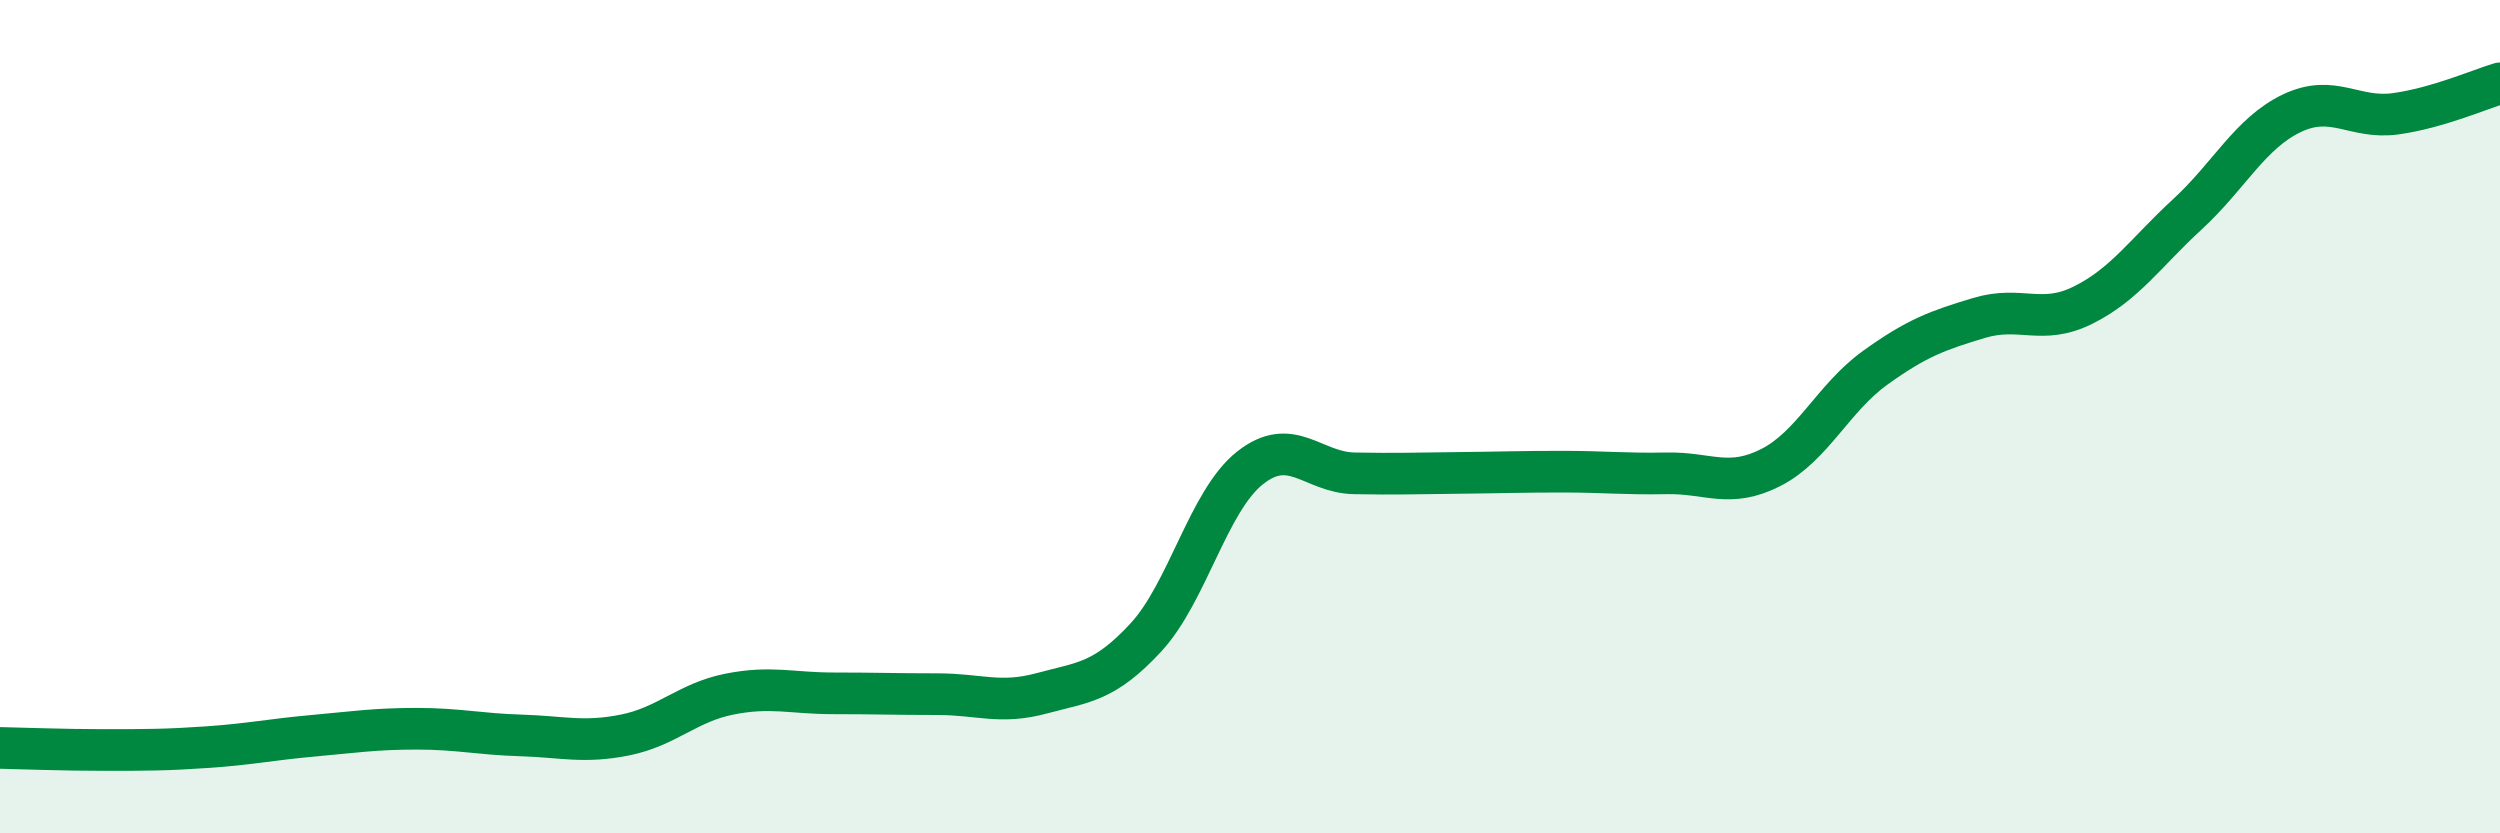
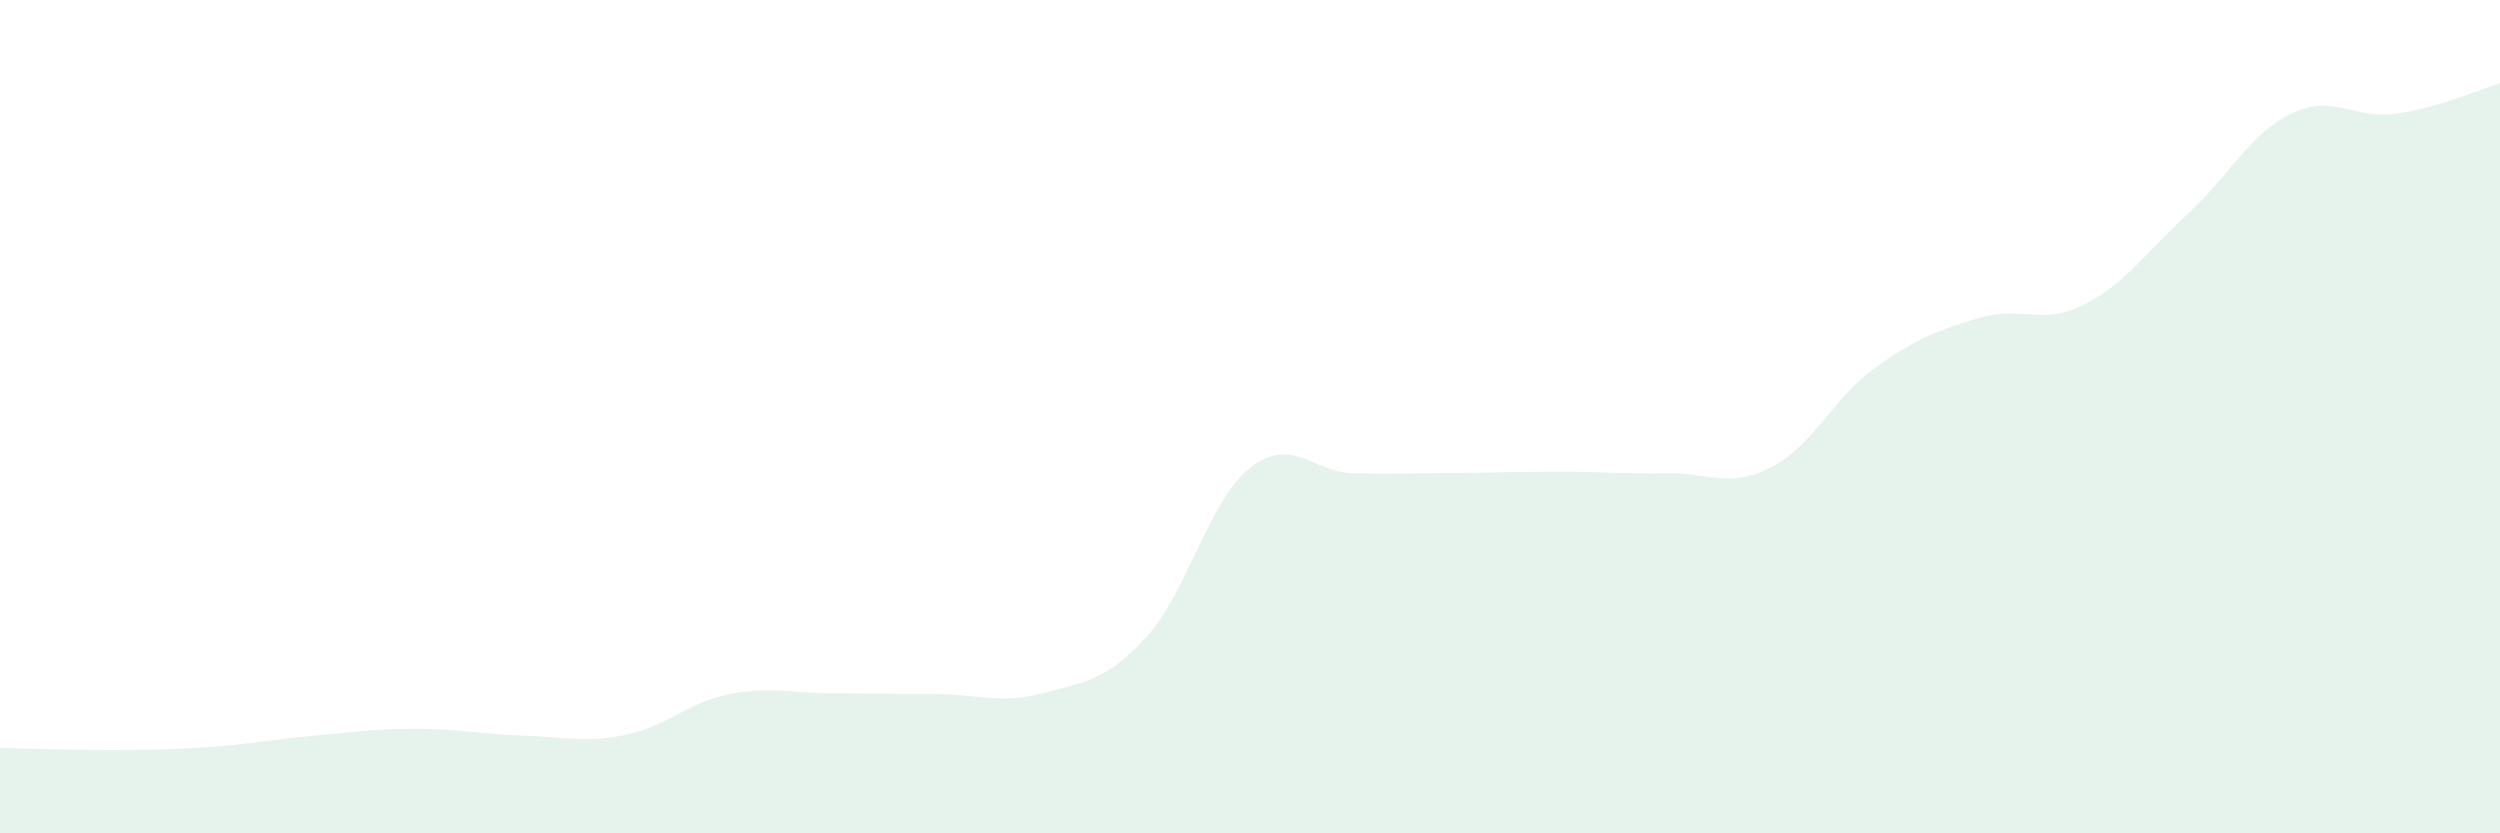
<svg xmlns="http://www.w3.org/2000/svg" width="60" height="20" viewBox="0 0 60 20">
  <path d="M 0,17.95 C 0.5,17.96 1.5,18 2.5,18 C 3.5,18 4,18 5,17.93 C 6,17.86 6.5,17.75 7.5,17.66 C 8.5,17.57 9,17.49 10,17.49 C 11,17.49 11.5,17.62 12.5,17.65 C 13.5,17.68 14,17.84 15,17.64 C 16,17.44 16.5,16.86 17.5,16.66 C 18.5,16.46 19,16.64 20,16.64 C 21,16.64 21.5,16.66 22.5,16.66 C 23.5,16.66 24,16.91 25,16.64 C 26,16.37 26.5,16.38 27.5,15.3 C 28.5,14.22 29,12.02 30,11.23 C 31,10.44 31.5,11.34 32.5,11.36 C 33.5,11.38 34,11.36 35,11.35 C 36,11.34 36.5,11.32 37.5,11.32 C 38.5,11.32 39,11.38 40,11.36 C 41,11.34 41.5,11.73 42.5,11.22 C 43.5,10.71 44,9.55 45,8.83 C 46,8.11 46.5,7.93 47.5,7.63 C 48.5,7.33 49,7.82 50,7.32 C 51,6.82 51.5,6.06 52.5,5.14 C 53.5,4.22 54,3.2 55,2.72 C 56,2.24 56.5,2.87 57.5,2.73 C 58.5,2.59 59.5,2.15 60,2L60 20L0 20Z" fill="#008740" opacity="0.1" stroke-linecap="round" stroke-linejoin="round" />
-   <path d="M 0,17.95 C 0.5,17.96 1.5,18 2.5,18 C 3.5,18 4,18 5,17.93 C 6,17.86 6.5,17.75 7.5,17.66 C 8.5,17.57 9,17.49 10,17.49 C 11,17.49 11.5,17.62 12.5,17.65 C 13.5,17.68 14,17.84 15,17.64 C 16,17.44 16.5,16.86 17.5,16.66 C 18.5,16.46 19,16.64 20,16.64 C 21,16.64 21.5,16.66 22.5,16.66 C 23.5,16.66 24,16.91 25,16.64 C 26,16.37 26.5,16.38 27.5,15.3 C 28.5,14.22 29,12.02 30,11.23 C 31,10.44 31.5,11.34 32.5,11.36 C 33.5,11.38 34,11.36 35,11.35 C 36,11.34 36.5,11.32 37.5,11.32 C 38.5,11.32 39,11.38 40,11.36 C 41,11.34 41.5,11.73 42.5,11.22 C 43.5,10.71 44,9.55 45,8.83 C 46,8.11 46.5,7.93 47.5,7.63 C 48.5,7.33 49,7.82 50,7.32 C 51,6.82 51.5,6.06 52.5,5.14 C 53.5,4.22 54,3.2 55,2.72 C 56,2.24 56.5,2.87 57.5,2.73 C 58.5,2.59 59.5,2.15 60,2" stroke="#008740" stroke-width="1" fill="none" stroke-linecap="round" stroke-linejoin="round" />
</svg>